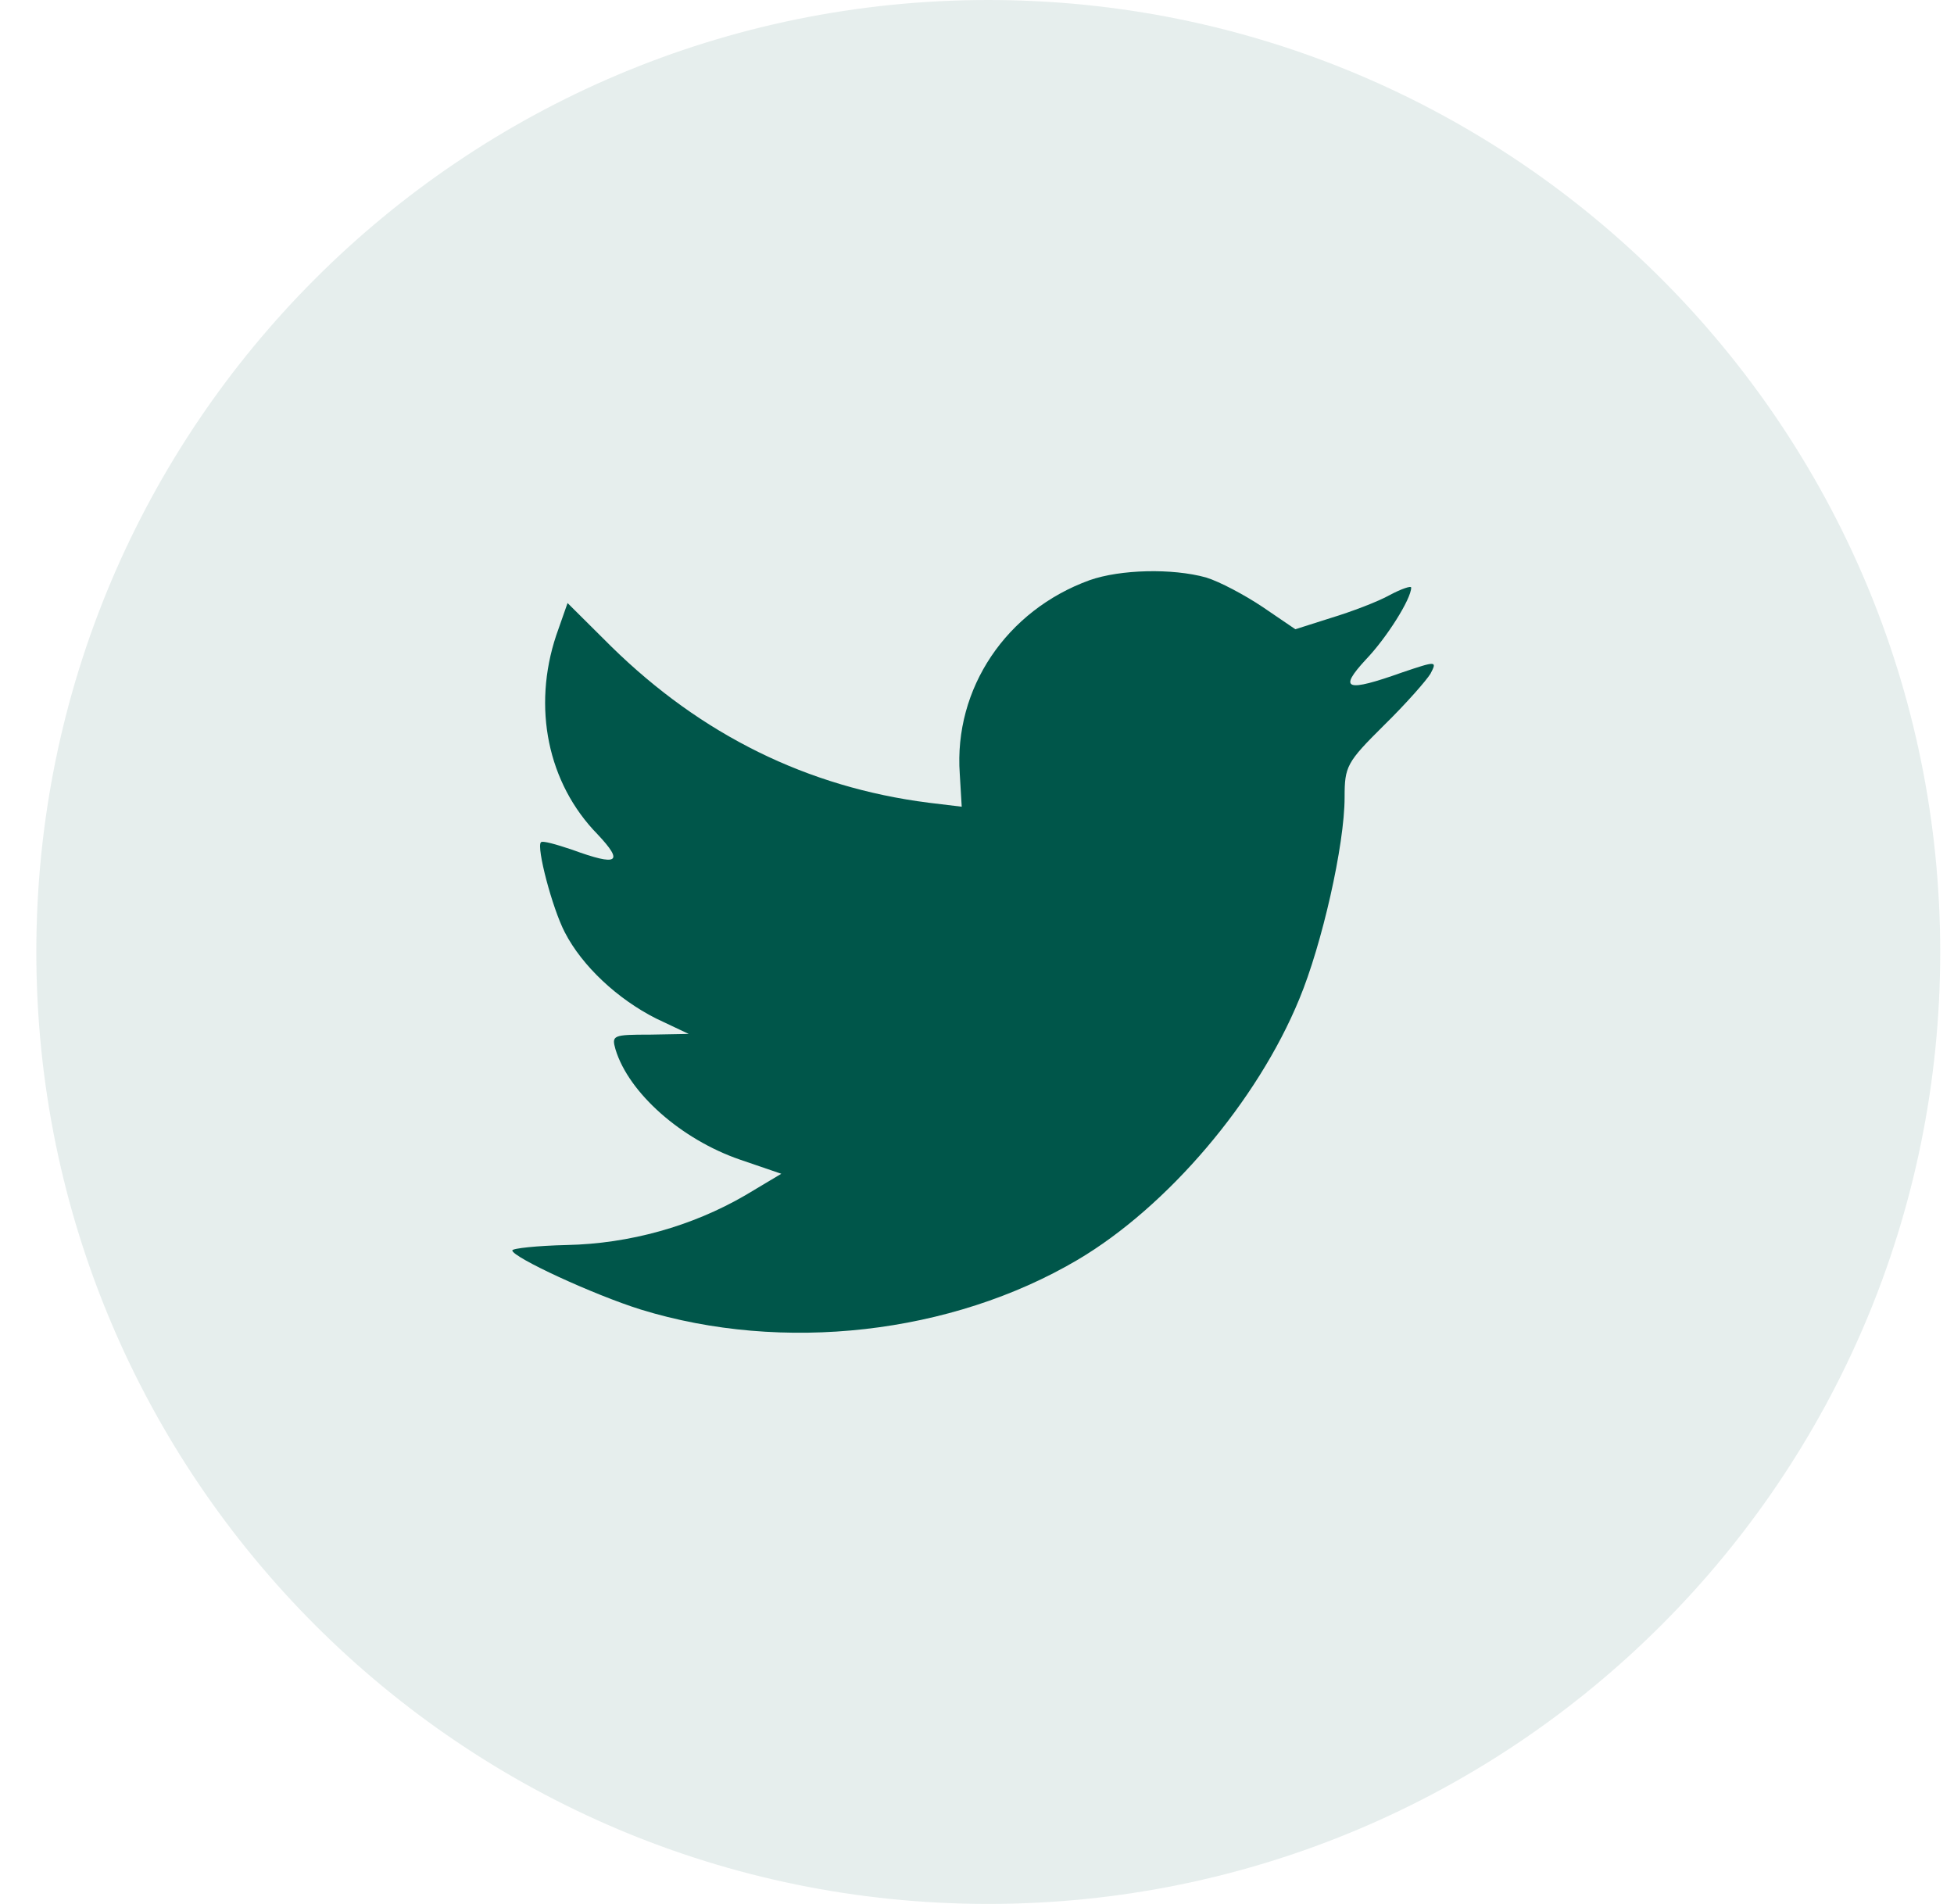
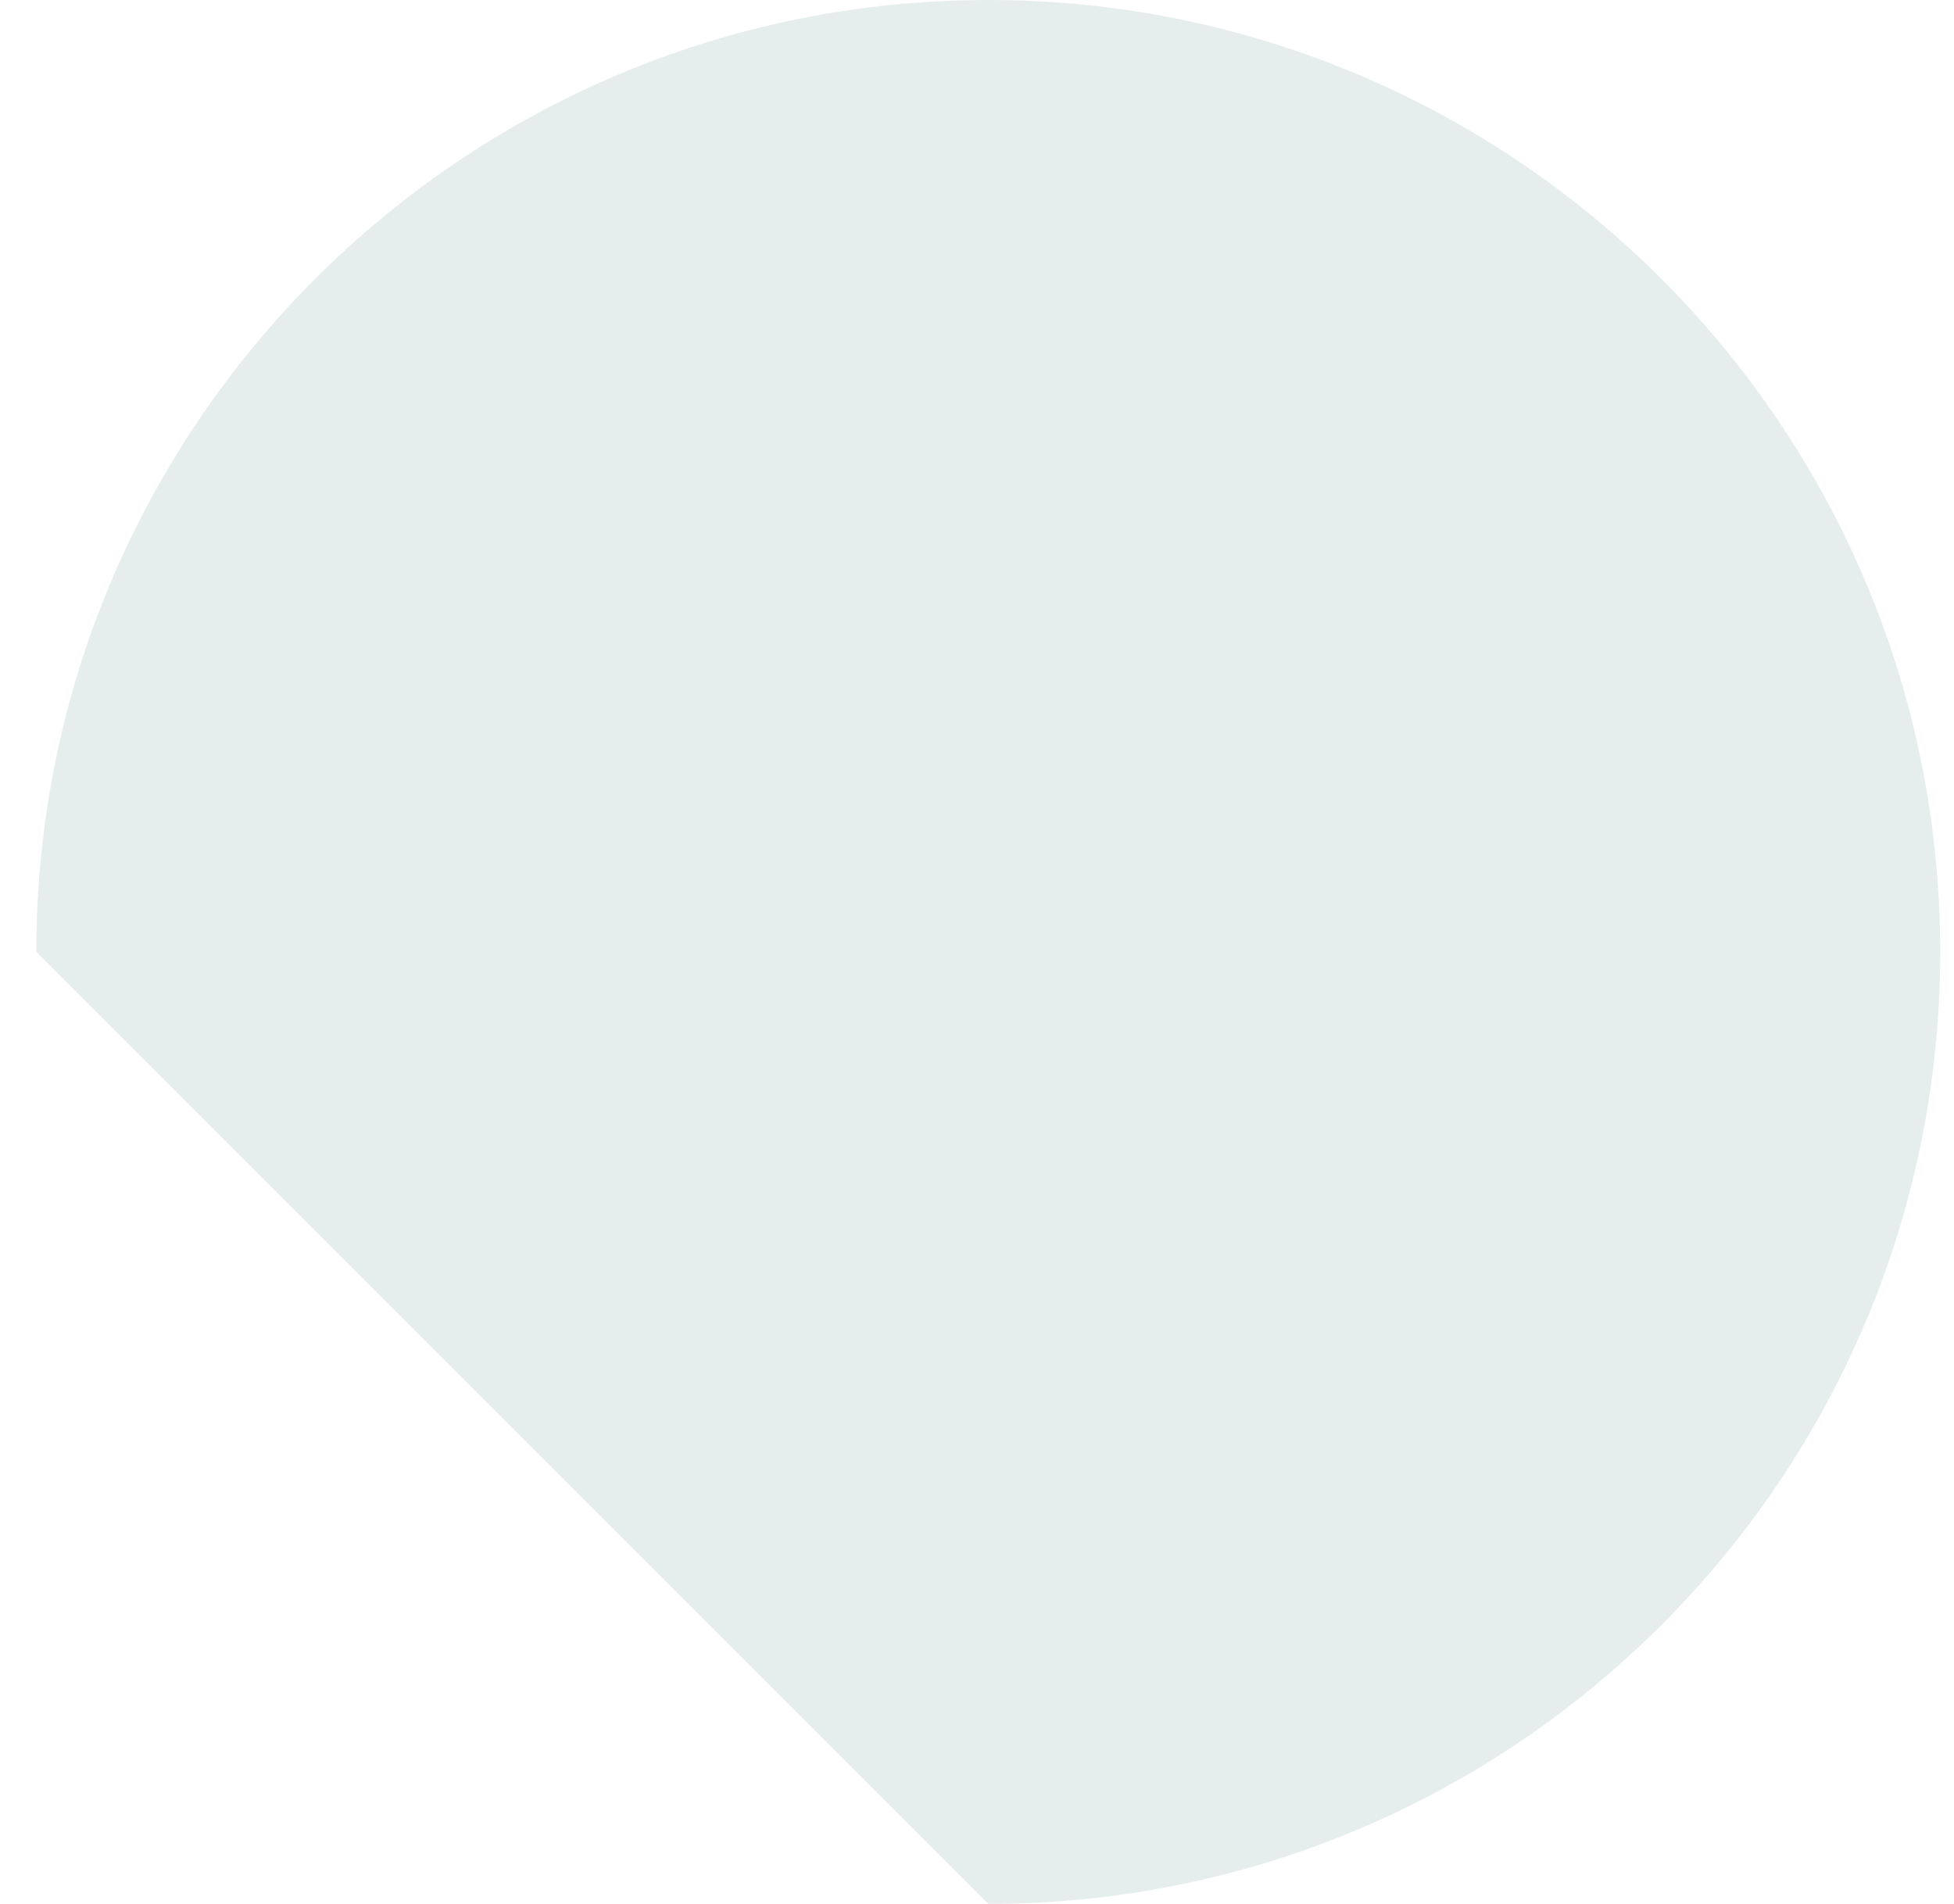
<svg xmlns="http://www.w3.org/2000/svg" width="39" height="38" viewBox="0 0 39 38" fill="none">
-   <path opacity="0.1" fill-rule="evenodd" clip-rule="evenodd" d="M0.725 19C0.725 8.507 9.231 0 19.725 0C30.218 0 38.725 8.507 38.725 19C38.725 29.493 30.218 38 19.725 38C9.231 38 0.725 29.493 0.725 19Z" fill="#00564A" />
-   <path fill-rule="evenodd" clip-rule="evenodd" d="M19.156 15.444L19.195 16.101L18.531 16.021C16.112 15.712 13.999 14.666 12.205 12.908L11.328 12.036L11.102 12.68C10.623 14.116 10.929 15.632 11.926 16.651C12.457 17.215 12.338 17.295 11.421 16.96C11.102 16.853 10.823 16.772 10.796 16.812C10.703 16.906 11.022 18.127 11.274 18.61C11.62 19.281 12.324 19.939 13.095 20.328L13.746 20.636L12.976 20.65C12.231 20.65 12.205 20.663 12.285 20.945C12.55 21.817 13.6 22.743 14.77 23.145L15.594 23.427L14.876 23.856C13.813 24.474 12.564 24.823 11.314 24.849C10.716 24.863 10.225 24.916 10.225 24.957C10.225 25.091 11.846 25.842 12.79 26.137C15.62 27.009 18.983 26.634 21.508 25.145C23.302 24.084 25.096 21.978 25.933 19.939C26.385 18.852 26.837 16.866 26.837 15.913C26.837 15.296 26.877 15.216 27.621 14.478C28.06 14.048 28.472 13.579 28.552 13.445C28.685 13.19 28.671 13.19 27.994 13.418C26.864 13.82 26.704 13.767 27.262 13.163C27.674 12.734 28.166 11.955 28.166 11.727C28.166 11.687 27.967 11.754 27.741 11.875C27.502 12.009 26.97 12.21 26.571 12.331L25.854 12.559L25.203 12.116C24.844 11.875 24.339 11.607 24.073 11.526C23.395 11.338 22.358 11.365 21.747 11.58C20.086 12.183 19.036 13.74 19.156 15.444Z" fill="#00564A" />
+   <path opacity="0.1" fill-rule="evenodd" clip-rule="evenodd" d="M0.725 19C0.725 8.507 9.231 0 19.725 0C30.218 0 38.725 8.507 38.725 19C38.725 29.493 30.218 38 19.725 38Z" fill="#00564A" />
</svg>